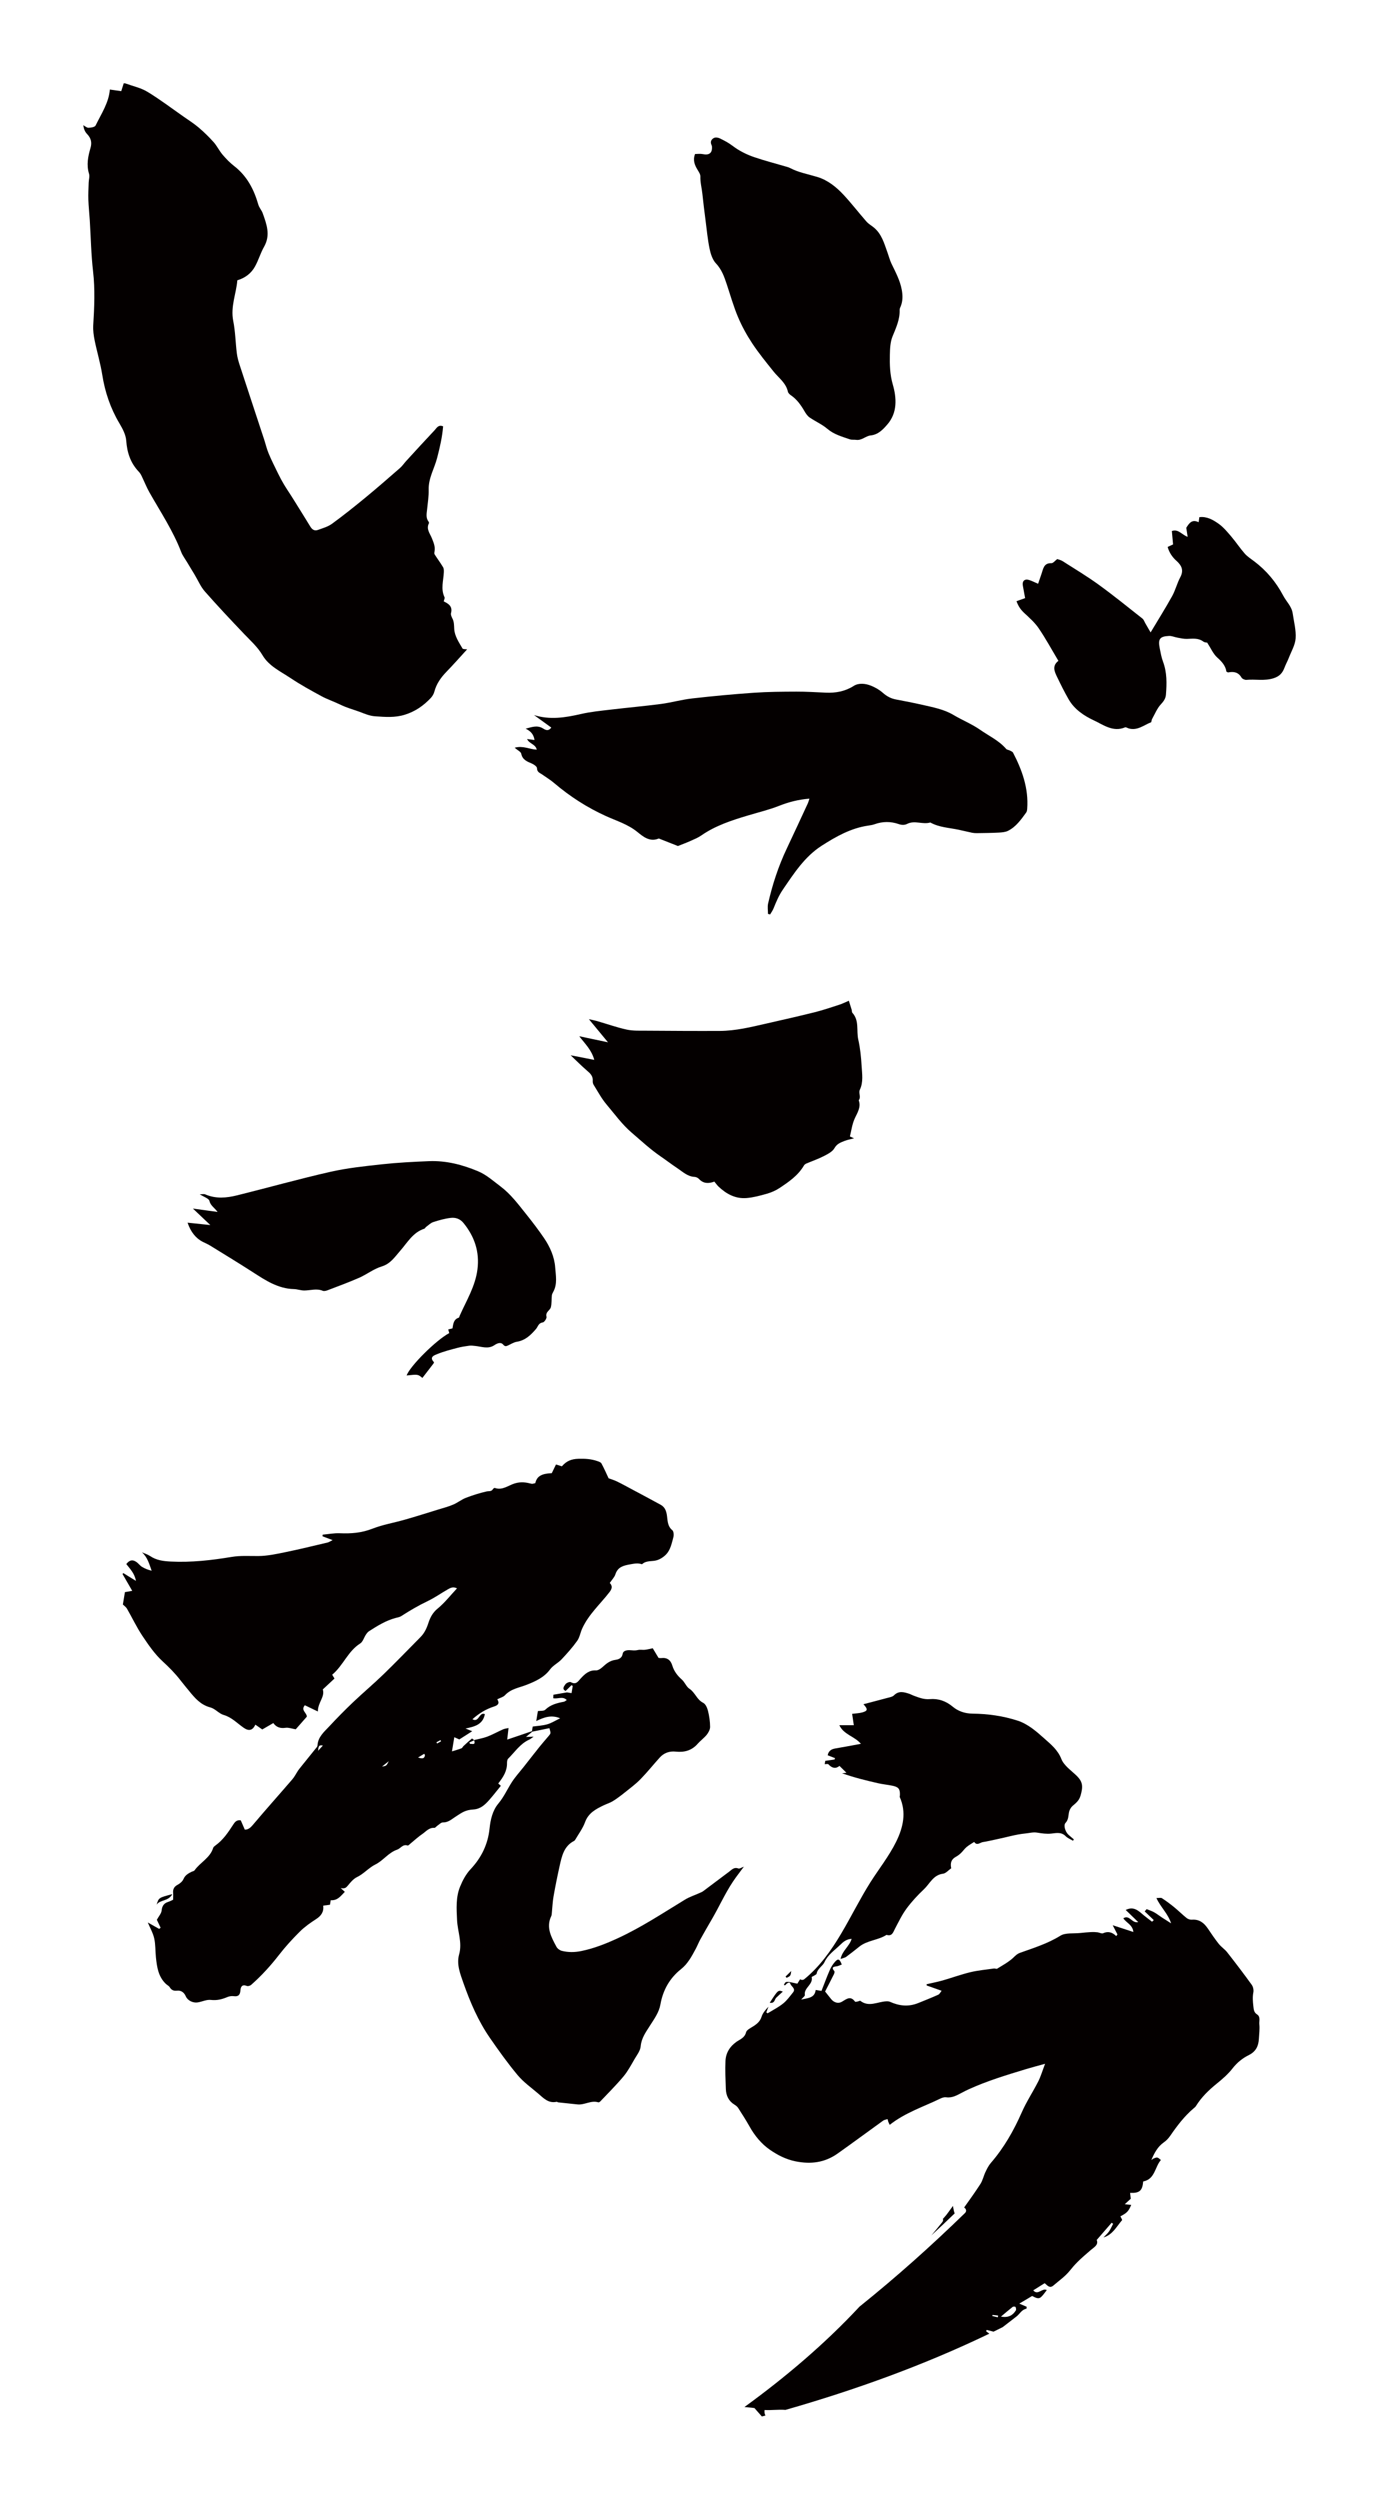
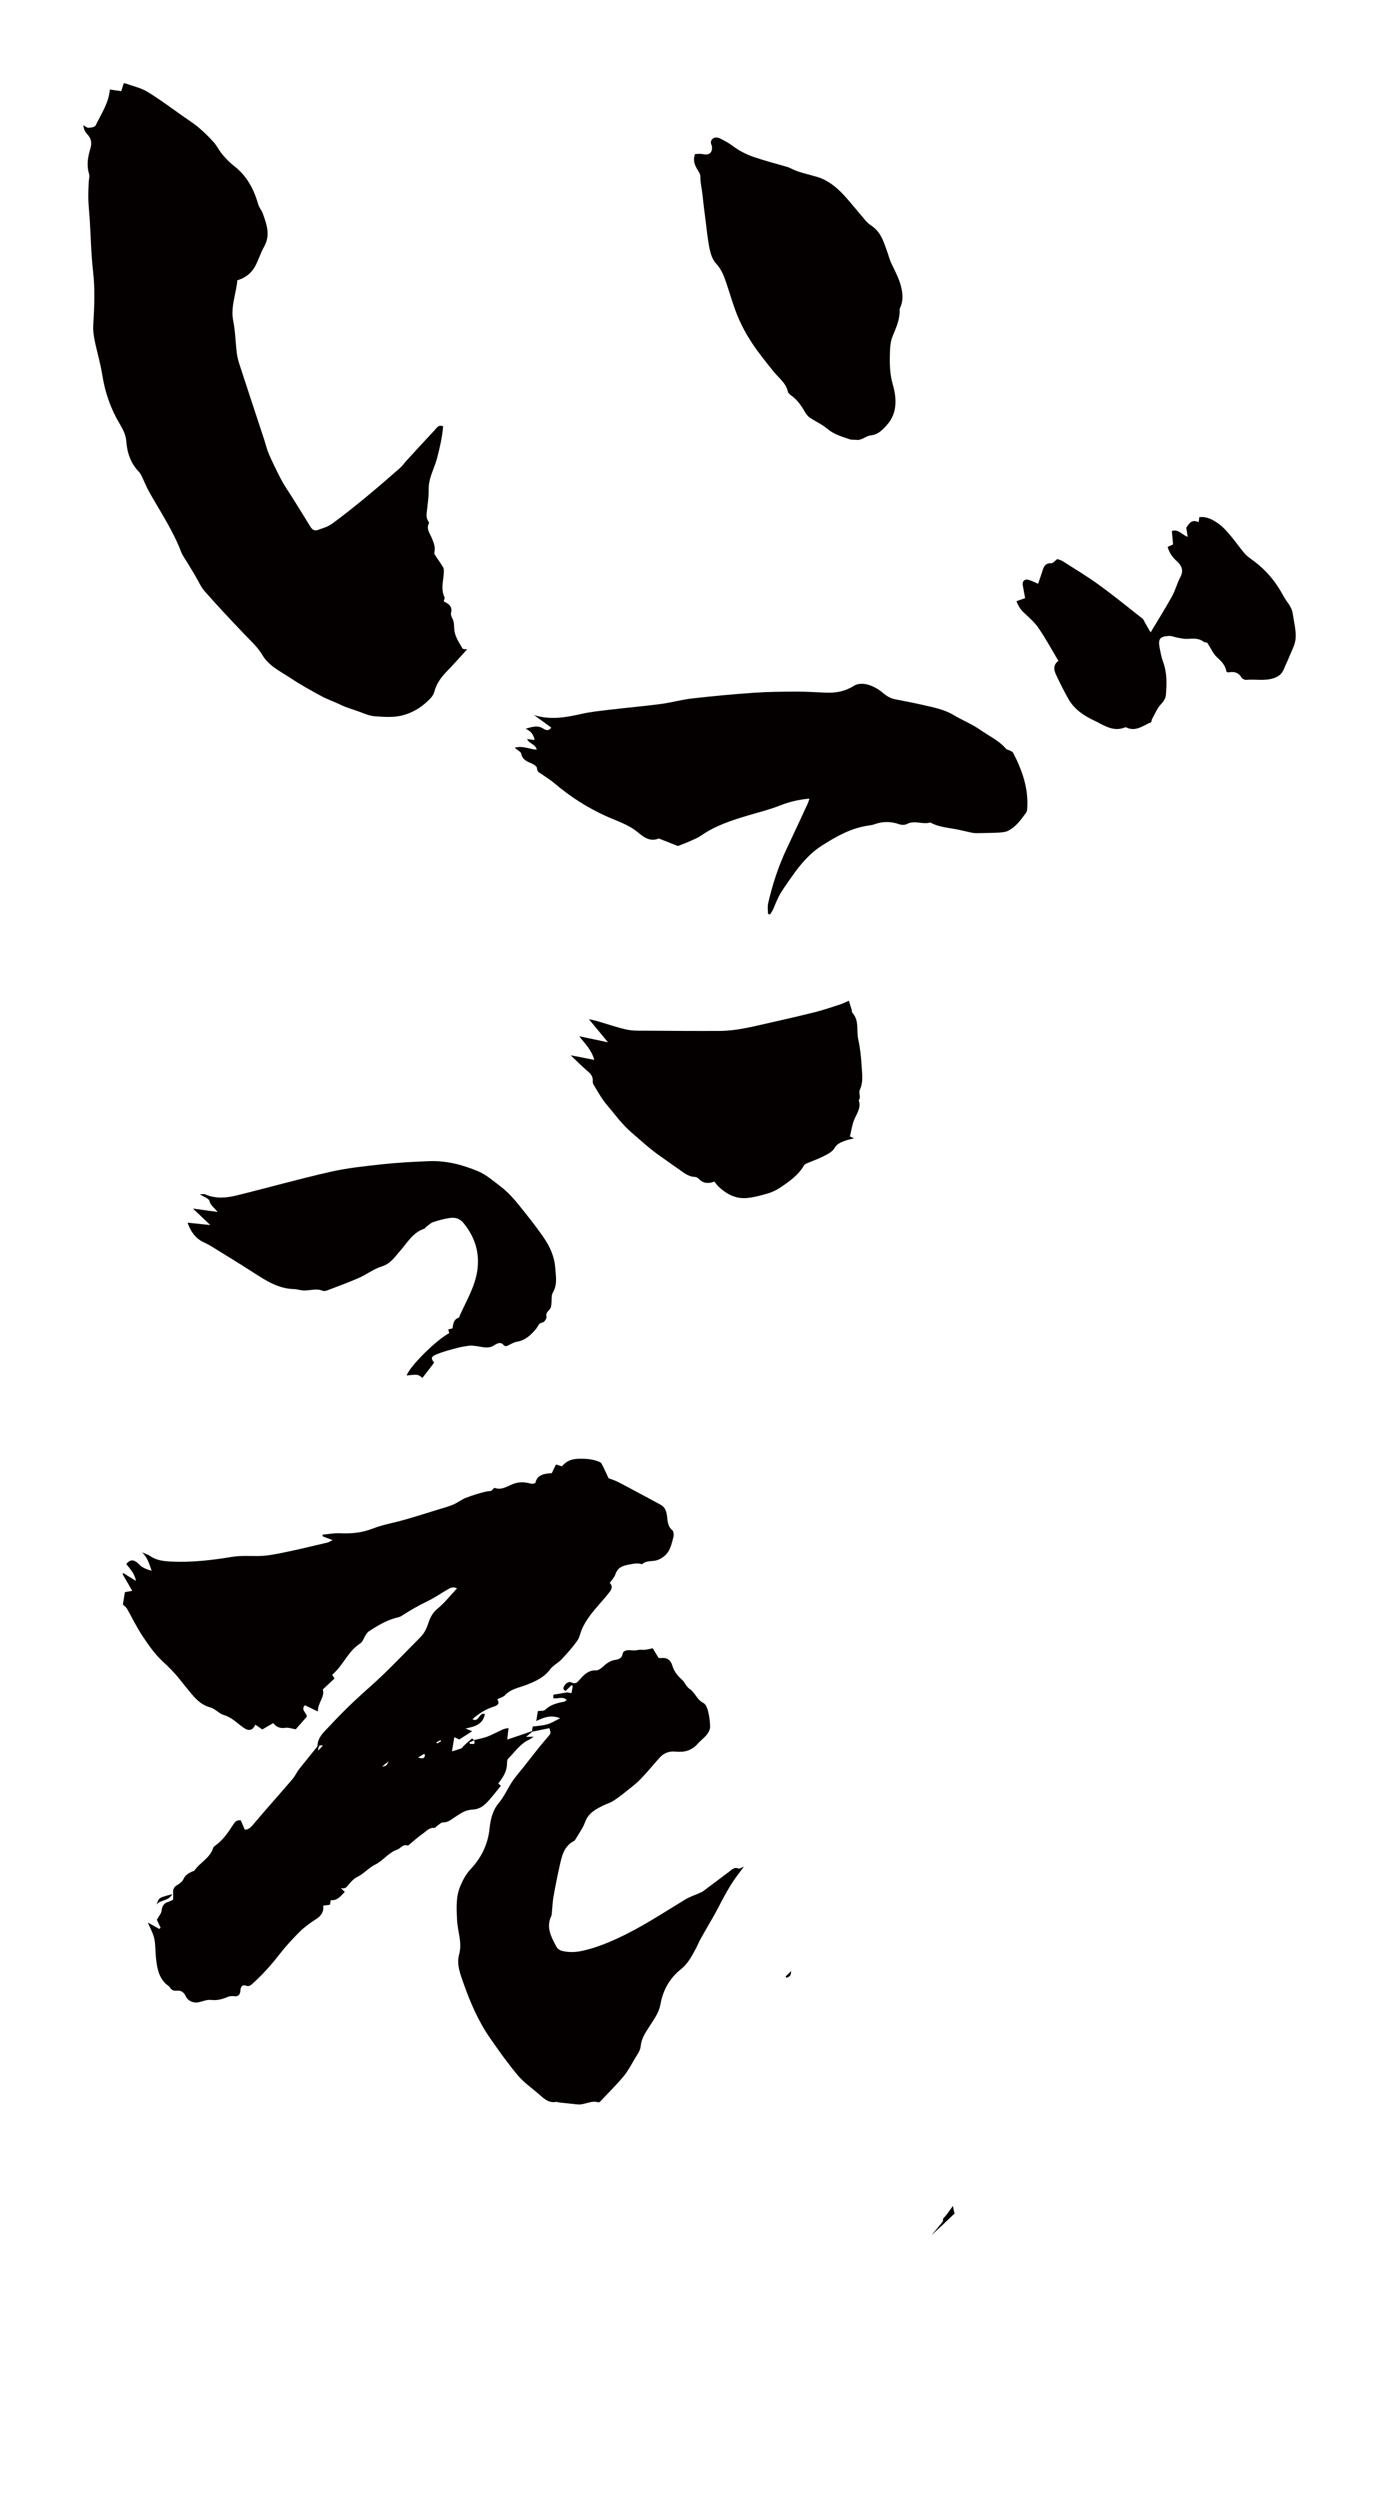
<svg xmlns="http://www.w3.org/2000/svg" version="1.1" id="_x30_" x="0px" y="0px" viewBox="0 0 331.151 600" style="enable-background:new 0 0 331.151 600;" xml:space="preserve">
  <style type="text/css">
	.st0{fill:#040000;}
</style>
  <g>
    <path class="st0" d="M223.635,536.555c1.892-1.742,3.764-3.511,5.62-5.3c-0.068-0.185-0.126-0.352-0.171-0.52   c-0.101-0.376-0.148-0.767-0.242-1.276c-0.798,1.059-1.395,2-2.137,2.81c-0.089,0.097-0.185,0.186-0.275,0.283   c0.074,0.251,0.057,0.533-0.144,0.786C225.423,534.428,224.535,535.496,223.635,536.555z" />
-     <path class="st0" d="M178.766,577.731c0.873,0.091,1.713,0.137,2.409,0.252c0.714,0.81,1.217,1.382,1.777,2.017   c0.289-0.078,0.578-0.159,0.867-0.238c-0.192-0.284-0.289-0.741-0.218-1.32c1.634,0.108,3.296-0.16,5.024-0.023   c16.825-4.817,33.257-10.739,48.944-18.293c-0.256-0.195-0.512-0.391-0.767-0.585c0.047-0.108,0.092-0.216,0.139-0.323   c0.527,0.135,1.07,0.274,1.644,0.422c0.731-0.356,1.462-0.716,2.19-1.08c1.103-0.847,2.219-1.703,3.336-2.573   c0.789-0.614,1.246-1.656,2.373-1.847c0.035-0.006,0.032-0.239,0.058-0.473c-0.531-0.227-1.089-0.466-1.769-0.757   c1.12-0.666,2.085-1.24,3.082-1.833c1.894,1.001,1.917,0.651,3.521-1.403c-1.053-0.655-2.15,1.389-3.255,0.049   c0.941-0.589,1.789-1.12,2.75-1.721c0.571,0.451,1.147,1.372,2.081,0.571c1.35-1.158,2.851-2.204,3.948-3.57   c0.59-0.735,1.172-1.404,1.839-2.076c1.006-1.011,2.087-1.904,3.15-2.838c0.753-0.661,1.987-1.251,1.471-2.455   c1.264-1.456,2.428-2.798,3.592-4.139c0.115,0.087,0.23,0.174,0.345,0.262c-0.326,0.621-0.594,1.281-0.993,1.851   c-0.367,0.524-0.875,0.95-1.321,1.42c2.23-0.653,3.13-2.614,4.461-4.135c0.096-0.109-0.257-0.611-0.4-0.927   c1.612-0.848,1.943-1.196,2.605-2.753c-0.498-0.049-0.991-0.098-1.553-0.154c0.587-0.538,1.059-0.97,1.441-1.321   c-0.062-0.56-0.108-0.973-0.156-1.408c2.276,0.095,2.957-0.53,3.143-2.738c2.849-0.539,2.766-3.442,4.25-5.151   c-0.326-0.239-0.558-0.518-0.839-0.582c-0.257-0.059-0.578,0.086-0.849,0.197c-0.221,0.091-0.409,0.263-0.612,0.399   c0.723-1.674,1.501-3.196,2.982-4.229c0.59-0.411,1.126-0.965,1.534-1.559c1.655-2.408,3.406-4.725,5.648-6.63   c0.192-0.163,0.412-0.318,0.54-0.526c1.321-2.137,3.081-3.843,5.027-5.414c1.36-1.098,2.713-2.277,3.779-3.646   c1.086-1.393,2.4-2.448,3.9-3.191c1.708-0.845,2.324-2.161,2.42-3.895c0.065-1.167,0.228-2.349,0.11-3.5   c-0.081-0.786,0.339-1.792-0.546-2.362c-0.781-0.504-0.805-1.232-0.896-2.024c-0.126-1.098-0.217-2.16,0.005-3.274   c0.114-0.57-0.058-1.356-0.4-1.829c-1.9-2.63-3.867-5.215-5.869-7.769c-0.589-0.752-1.443-1.296-2.039-2.043   c-0.93-1.168-1.765-2.414-2.603-3.653c-0.93-1.377-2.068-2.294-3.861-2.146c-0.408,0.034-0.924-0.141-1.248-0.399   c-1.015-0.81-1.936-1.738-2.941-2.56c-0.956-0.781-1.948-1.524-2.98-2.198c-0.272-0.177-0.751-0.037-1.337-0.045   c0.992,2.202,2.729,3.652,3.533,6.076c-0.991-0.629-1.603-1.006-2.202-1.4c-0.641-0.42-1.245-0.902-1.911-1.273   c-0.555-0.309-1.178-0.496-1.771-0.738c-0.154,0.181-0.309,0.363-0.463,0.544c0.729,0.697,1.458,1.395,2.186,2.092   c-0.141,0.128-0.282,0.256-0.423,0.383c-0.644-0.496-1.303-0.973-1.927-1.492c-1.258-1.048-2.431-2.326-4.395-1.325   c0.97,0.94,1.93,1.87,3.006,2.911c-1.514,0.377-2.086-1.864-3.585-0.913c0.714,1.086,2.257,1.568,2.416,3.286   c-1.726-0.565-3.298-1.079-4.962-1.623c0.436,0.844,0.787,1.526,1.14,2.208c-0.097,0.135-0.193,0.27-0.29,0.405   c-0.964-0.956-1.974-1.225-3.167-0.684c-0.336,0.152-0.873-0.18-1.324-0.232c-0.501-0.057-1.011-0.082-1.514-0.055   c-0.891,0.047-1.782,0.128-2.67,0.225c-1.606,0.175-3.513-0.115-4.754,0.658c-3.049,1.897-6.392,2.919-9.695,4.106   c-0.708,0.255-1.114,0.71-1.637,1.196c-1.119,1.04-2.52,1.782-3.832,2.603c-0.175,0.11-0.512-0.08-0.762-0.044   c-1.895,0.273-3.817,0.443-5.672,0.888c-2.25,0.54-4.435,1.347-6.665,1.982c-1.271,0.362-2.575,0.609-3.864,0.908   c0.014,0.101,0.029,0.202,0.043,0.302c1.137,0.401,2.274,0.803,3.578,1.263c-0.266,0.327-0.463,0.793-0.802,0.946   c-1.592,0.72-3.219,1.364-4.841,2.017c-2.288,0.922-4.525,0.697-6.734-0.304c-0.276-0.125-0.626-0.139-0.938-0.124   c-2.069,0.105-4.16,1.473-6.207-0.123c-0.091-0.07-0.36,0.109-0.552,0.143c-0.241,0.043-0.639,0.163-0.71,0.064   c-1.102-1.527-2.106-0.592-3.191,0.035c-0.865,0.5-1.882,0.181-2.564-0.662c-0.496-0.613-0.981-1.236-1.438-1.812   c0.734-1.429,1.444-2.788,2.124-4.161c0.106-0.215,0.197-0.602,0.087-0.732c-0.668-0.788-0.412-1.047,0.507-1.141   c0.438-0.044,0.856-0.289,1.284-0.442c-0.526-1.358-0.868-1.511-1.64-0.639c-0.51,0.576-0.938,1.265-1.245,1.972   c-0.717,1.654-1.339,3.35-1.989,4.999c-0.54-0.089-0.913-0.151-1.388-0.229c-0.249,1.919-1.745,1.923-3.487,2.317   c0.475-0.565,0.918-0.864,0.882-1.085c-0.29-1.771,2.058-2.523,1.64-4.324c-0.012-0.053,0.318-0.172,0.476-0.279   c0.256-0.175,0.683-0.335,0.72-0.555c0.212-1.236,1.426-1.757,1.896-2.779c0.819-1.783,2.442-2.828,3.771-4.131   c0.682-0.669,1.484-1.373,2.733-1.428c-0.551,1.833-2.223,2.778-2.661,4.821c0.624-0.224,1.049-0.28,1.352-0.502   c1.078-0.789,2.12-1.628,3.165-2.459c1.92-1.526,4.502-1.515,6.517-2.816c1.355,0.424,1.587-0.627,2.042-1.486   c0.868-1.637,1.671-3.338,2.765-4.818c1.236-1.672,2.671-3.224,4.187-4.651c1.419-1.337,2.218-3.428,4.576-3.724   c0.693-0.087,1.302-0.845,1.967-1.307c-0.28-1.384,0.082-2.203,1.186-2.791c0.424-0.226,0.817-0.539,1.166-0.873   c0.471-0.452,0.841-1.016,1.338-1.432c0.56-0.468,1.213-0.823,1.825-1.228c0.673,0.998,1.404,0.142,2.091,0.038   c1.083-0.164,2.15-0.433,3.226-0.65c2.338-0.473,4.613-1.189,7.021-1.418c0.925-0.088,1.806-0.366,2.787-0.2   c1.118,0.19,2.288,0.357,3.401,0.231c1.261-0.142,2.411-0.416,3.457,0.634c0.471,0.473,1.157,0.731,1.746,1.087   c0.07-0.109,0.141-0.218,0.211-0.327c-0.435-0.374-0.881-0.738-1.304-1.125c-0.73-0.669-1.26-2.232-0.705-2.823   c0.777-0.827,0.654-1.766,0.867-2.689c0.119-0.516,0.454-1.067,0.854-1.415c0.805-0.701,1.539-1.229,1.893-2.456   c0.622-2.153,0.575-3.305-0.972-4.799c-1.303-1.259-3.016-2.419-3.632-3.983c-0.864-2.193-2.473-3.48-4.054-4.889   c-1.948-1.737-3.953-3.511-6.468-4.326c-3.488-1.129-7.145-1.638-10.793-1.679c-1.922-0.022-3.494-0.596-4.831-1.709   c-1.624-1.352-3.462-1.942-5.426-1.776c-1.471,0.124-2.656-0.38-3.922-0.834c-0.368-0.132-0.709-0.342-1.08-0.462   c-1.258-0.407-2.477-0.763-3.625,0.389c-0.376,0.377-1.062,0.474-1.626,0.628c-1.878,0.512-3.764,0.992-5.708,1.501   c1.113,1.212,1.051,1.614-0.302,1.979c-0.731,0.198-1.511,0.213-2.413,0.329c0.134,0.902,0.254,1.707,0.407,2.735   c-1.247-0.002-2.347-0.003-3.482-0.005c1.09,2.305,3.629,2.633,5.184,4.468c-2.191,0.401-4.164,0.784-6.145,1.116   c-0.989,0.166-1.65,0.605-1.83,1.638c0.636,0.247,1.194,0.463,1.752,0.68c-0.034,0.111-0.067,0.221-0.1,0.332   c-0.758,0.11-1.515,0.22-2.241,0.325c-0.058,0.355-0.108,0.658-0.131,0.797c0.33,0.002,0.751-0.118,0.881,0.026   c0.87,0.956,1.796,1.129,2.663,0.386c0.651,0.642,1.196,1.179,1.68,1.655c-0.264,0.03-0.657,0.075-1.049,0.12   c2.868,1.016,5.759,1.73,8.664,2.39c1.149,0.261,2.334,0.363,3.488,0.61c1.386,0.297,1.764,0.755,1.735,2.155   c-0.004,0.169-0.028,0.339-0.06,0.508c3.337,7.386-3.26,14.518-7.051,20.531c-4.975,7.893-8.419,17.151-15.822,23.203   c-0.343,0.281-0.742,0.229-1.038,0.036c-0.227,0.353-0.454,0.706-0.666,1.066c-2.815-0.634-2.815-0.634-3.229,0.338   c0.119,0.007,0.305,0.066,0.345,0.014c0.344-0.45,1.021-0.907,1.202-0.337c0.217,0.68,1.387,1.163,0.65,2.078   c-0.748,0.928-1.462,1.931-2.378,2.666c-1.134,0.91-2.461,1.581-3.713,2.342c-0.037,0.023-0.169-0.11-0.328-0.219   c0.171-0.443,0.349-0.904,0.527-1.364c-0.713,0.74-1.377,1.516-1.662,2.412c-0.353,1.109-1.078,1.716-1.979,2.289   c-0.651,0.415-1.599,0.861-1.75,1.46c-0.334,1.327-1.406,1.648-2.288,2.262c-1.604,1.116-2.56,2.669-2.649,4.578   c-0.105,2.25,0.014,4.513,0.087,6.769c0.052,1.592,0.684,2.896,2.094,3.763c0.324,0.199,0.659,0.457,0.86,0.77   c0.947,1.479,1.9,2.96,2.758,4.492c1.229,2.196,2.845,4.145,4.847,5.534c1.818,1.261,3.824,2.313,6.162,2.788   c3.716,0.756,7.052,0.304,10.117-1.864c3.675-2.598,7.29-5.282,10.946-7.909c0.278-0.199,0.67-0.238,1.055-0.367   c0.08,0.312,0.112,0.501,0.178,0.677c0.073,0.195,0.177,0.379,0.334,0.706c3.769-2.96,8.152-4.354,12.236-6.337   c0.396-0.192,0.897-0.336,1.317-0.277c1.47,0.209,2.631-0.502,3.834-1.129c0.519-0.27,1.039-0.54,1.572-0.783   c4.412-2.01,9.04-3.41,13.666-4.816c1.392-0.423,2.801-0.787,4.683-1.313c-0.652,1.713-1.029,3.03-1.636,4.228   c-1.271,2.506-2.84,4.872-3.967,7.436c-1.934,4.399-4.275,8.504-7.428,12.144c-0.548,0.632-0.932,1.426-1.297,2.191   c-0.441,0.926-0.643,1.989-1.191,2.836c-1.248,1.928-2.583,3.8-3.923,5.668c0.44,0.241,0.695,0.847,0.229,1.3   c-8.096,7.884-16.529,15.41-25.339,22.48C198.065,562.589,188.606,570.587,178.766,577.731z M243.185,553.696   c0.147-0.115,0.621-0.089,0.674,0.012c0.122,0.237,0.207,0.638,0.085,0.833c-0.731,1.164-1.751,1.812-3.576,1.487   C241.451,555.121,242.298,554.383,243.185,553.696z M238.344,555.625c0.448,0.048,0.896,0.097,1.345,0.145   c-0.024,0.142-0.048,0.284-0.072,0.426c-0.439-0.103-0.879-0.206-1.319-0.309C238.313,555.8,238.329,555.712,238.344,555.625z" />
    <path class="st0" d="M35.492,461.43c0.562,1.35,1.261,2.547,1.546,3.836c0.325,1.472,0.246,3.029,0.405,4.542   c0.245,2.332,0.57,4.65,2.41,6.382c0.283,0.267,0.691,0.441,0.884,0.755c0.426,0.693,0.905,0.944,1.769,0.85   c0.967-0.105,1.7,0.4,2.128,1.391c0.426,0.984,1.721,1.603,2.823,1.432c1.067-0.165,2.15-0.721,3.167-0.601   c1.452,0.171,2.688-0.139,3.967-0.685c0.462-0.197,1.038-0.284,1.533-0.216c1.133,0.156,1.536-0.319,1.613-1.391   c0.064-0.887,0.418-1.516,1.541-1.062c0.271,0.11,0.786-0.044,1.031-0.258c2.495-2.187,4.706-4.63,6.744-7.258   c1.516-1.954,3.201-3.794,4.959-5.536c1.149-1.139,2.506-2.099,3.875-2.976c1.203-0.771,1.905-1.706,1.737-3.253   c0.61-0.077,1.098-0.14,1.615-0.206c0.066-0.402,0.127-0.77,0.179-1.088c1.689,0.114,2.436-1.069,3.387-2.014   c-0.279-0.253-0.439-0.398-0.986-0.895c1.029,0.197,1.313-0.127,1.713-0.608c0.602-0.723,1.331-1.616,2.118-1.989   c1.695-0.803,2.861-2.266,4.535-3.099c1.857-0.923,3.104-2.827,5.191-3.533c0.834-0.282,1.336-1.389,2.501-0.99   c0.176,0.06,0.519-0.333,0.77-0.535c0.918-0.743,1.782-1.564,2.757-2.223c0.889-0.603,1.609-1.574,2.894-1.481   c0.237,0.017,0.492-0.369,0.756-0.543c0.421-0.278,0.863-0.769,1.285-0.758c1.265,0.033,2.136-0.778,3.031-1.363   c1.626-1.064,2.405-1.633,4.299-1.749c1.673-0.102,2.736-1.079,3.735-2.194c0.966-1.079,1.846-2.235,2.87-3.487   c-0.074-0.065-0.359-0.318-0.63-0.558c1.205-1.526,2.134-2.99,2.109-4.868c-0.005-0.371,0.047-0.869,0.28-1.097   c1.619-1.587,2.872-3.587,5.051-4.557c0.293-0.13,0.54-0.364,1.062-0.725c-0.788,0.03-1.198,0.047-1.839,0.071   c0.644-0.535,1.084-0.9,1.523-1.265c1.371-0.28,2.743-0.561,4.106-0.84c0.351,1.216,0.362,1.225-0.117,1.801   c-0.706,0.849-1.45,1.667-2.141,2.528c-1.344,1.676-2.661,3.374-3.99,5.061c-0.925,1.174-1.946,2.287-2.755,3.536   c-1.101,1.702-1.911,3.565-3.243,5.154c-1.419,1.692-1.9,3.854-2.128,6.017c-0.399,3.801-1.953,6.986-4.576,9.778   c-1.085,1.155-1.894,2.669-2.498,4.154c-1.047,2.572-0.863,5.313-0.729,8.048c0.135,2.741,1.286,5.386,0.494,8.232   c-0.658,2.364,0.265,4.677,1.038,6.875c1.628,4.63,3.571,9.143,6.38,13.199c2.11,3.047,4.273,6.075,6.649,8.914   c1.397,1.669,3.239,2.971,4.913,4.401c1.276,1.09,2.468,2.42,4.443,1.978c0.103-0.023,0.232,0.122,0.355,0.136   c1.548,0.17,3.097,0.324,4.644,0.495c1.704,0.188,3.265-1.06,5.015-0.496c0.129,0.041,0.376-0.129,0.503-0.263   c1.861-1.97,3.794-3.88,5.531-5.955c1.054-1.259,1.835-2.757,2.671-4.186c0.571-0.976,1.371-1.991,1.46-3.041   c0.17-2.005,1.262-3.433,2.253-5.006c1.002-1.589,2.141-3.103,2.49-5.065c0.607-3.411,2.193-6.276,4.976-8.483   c1.592-1.262,2.558-3.084,3.509-4.862c0.398-0.744,0.702-1.54,1.111-2.277c0.916-1.652,1.863-3.286,2.813-4.919   c1.716-2.949,3.109-6.079,5.006-8.923c0.782-1.173,1.663-2.28,2.624-3.588c-0.559,0.199-1.028,0.548-1.317,0.436   c-1.012-0.395-1.554,0.261-2.21,0.758c-2.078,1.575-4.163,3.14-6.256,4.694c-0.257,0.191-0.572,0.306-0.868,0.439   c-1.171,0.528-2.417,0.932-3.506,1.594c-5.275,3.207-10.425,6.627-16.051,9.224c-2.85,1.315-5.747,2.476-8.846,3.11   c-1.582,0.323-3.13,0.335-4.663-0.046c-0.492-0.122-1.061-0.543-1.297-0.986c-1.226-2.305-2.553-4.626-1.238-7.375   c0.109-0.227,0.108-0.512,0.135-0.773c0.133-1.3,0.177-2.615,0.402-3.898c0.429-2.445,0.918-4.882,1.46-7.305   c0.527-2.358,1.011-4.775,3.465-6.047c0.109-0.057,0.214-0.158,0.275-0.264c0.812-1.403,1.824-2.734,2.371-4.235   c0.808-2.216,2.585-3.143,4.468-4.049c0.741-0.356,1.551-0.592,2.242-1.023c0.987-0.615,1.919-1.327,2.829-2.054   c1.283-1.026,2.618-2.012,3.762-3.18c1.622-1.657,3.074-3.48,4.631-5.203c1.02-1.128,2.343-1.589,3.841-1.431   c2.067,0.218,3.845-0.248,5.265-1.87c0.676-0.772,1.546-1.38,2.184-2.177c0.42-0.524,0.816-1.256,0.812-1.892   c-0.007-1.279-0.196-2.582-0.505-3.826c-0.178-0.718-0.579-1.662-1.155-1.944c-1.533-0.752-1.934-2.48-3.299-3.371   c-0.763-0.498-1.118-1.582-1.828-2.21c-1.06-0.938-1.874-1.997-2.279-3.339c-0.414-1.374-1.27-2-2.706-1.817   c-0.179,0.023-0.366-0.021-0.606-0.038c-0.469-0.781-0.935-1.559-1.397-2.327c-0.635,0.131-1.244,0.299-1.864,0.37   c-0.55,0.063-1.135-0.078-1.663,0.046c-0.499,0.117-0.91,0.135-1.435,0.082c-0.793-0.08-2.099-0.152-2.275,0.886   c-0.201,1.186-1.296,1.342-1.76,1.408c-1.364,0.194-2.212,0.961-3.137,1.791c-0.41,0.368-1.023,0.764-1.521,0.735   c-1.646-0.094-2.691,0.898-3.635,1.926c-0.701,0.764-1.129,1.591-2.377,0.895c-0.274-0.153-1.076,0.172-1.291,0.501   c-0.278,0.426-0.966,1.114,0.033,1.616c0.474-0.465,0.949-0.93,1.423-1.395c0.096,0.065,0.191,0.131,0.286,0.196   c-0.084,0.511-0.169,1.022-0.283,1.717c-0.382-0.063-0.739-0.122-1.096-0.181c-1.086,0.188-2.173,0.377-3.259,0.565   c-0.012,0.285-0.024,0.57-0.035,0.841c1.145,0.221,2.269-0.554,3.241,0.434c-0.255,0.156-0.456,0.364-0.688,0.407   c-1.641,0.309-3.21,0.697-4.489,1.929c-0.344,0.332-1.12,0.216-1.756,0.314c-0.114,0.692-0.231,1.4-0.396,2.396   c1.952-0.971,3.689-1.522,5.743-0.67c-1.12,0.539-2.059,1.148-3.089,1.444c-1.155,0.332-2.391,0.382-3.498,0.542   c-0.079,0.478-0.131,0.795-0.184,1.113c-1.91,0.649-3.821,1.298-5.941,2.019c0.112-0.991,0.205-1.812,0.315-2.779   c-0.563,0.129-0.957,0.157-1.295,0.309c-1.281,0.574-2.515,1.263-3.823,1.764c-1.006,0.385-2.096,0.552-3.148,0.816   c0.002,0.006,0.002,0.009,0.004,0.015c-0.195-0.15-0.485-0.414-0.528-0.379c-0.698,0.574-1.364,1.188-2.026,1.805   c-0.178,0.166-0.282,0.464-0.483,0.542c-0.67,0.261-1.369,0.451-2.285,0.74c0.192-1.161,0.37-2.248,0.562-3.406   c0.465,0.208,0.926,0.414,1.201,0.537c1.096-0.699,2.034-1.296,3.102-1.976c-0.65-0.259-1.135-0.453-1.62-0.647   c2.179-0.449,4.174-0.927,4.658-3.451c-1.36-0.637-1.391,2.122-2.984,1.222c1.566-1.414,3.274-2.45,5.229-3.065   c0.88-0.277,1.366-0.746,0.73-1.725c0.715-0.36,1.436-0.521,1.848-0.967c1.45-1.566,3.459-1.809,5.288-2.537   c2.07-0.823,4.13-1.739,5.56-3.68c0.701-0.952,1.91-1.512,2.738-2.391c1.33-1.41,2.632-2.868,3.755-4.442   c0.607-0.851,0.77-2.007,1.218-2.987c1.534-3.363,4.301-5.819,6.517-8.678c0.692-0.893,0.765-1.521,0.092-2.241   c0.513-0.761,1.121-1.353,1.35-2.066c0.574-1.787,1.967-2.112,3.534-2.394c0.974-0.175,1.901-0.363,2.859-0.021   c1.032-0.982,2.417-0.607,3.585-0.97c1.001-0.311,2.061-1.071,2.642-1.936c0.701-1.043,0.998-2.387,1.317-3.64   c0.129-0.507,0.059-1.367-0.272-1.635c-1.26-1.023-1.094-2.526-1.328-3.802c-0.203-1.105-0.602-1.825-1.508-2.32   c-2.213-1.21-4.44-2.395-6.664-3.583c-1.262-0.674-2.516-1.367-3.801-1.993c-0.68-0.332-1.419-0.542-1.993-0.755   c-0.587-1.243-1.102-2.432-1.719-3.566c-0.153-0.28-0.617-0.434-0.969-0.557c-1.47-0.513-2.916-0.612-4.528-0.564   c-1.805,0.053-2.937,0.582-4.007,1.815c-0.426-0.135-0.889-0.281-1.411-0.445c-0.38,0.781-0.711,1.464-1.014,2.089   c-2.493,0.093-3.576,0.754-3.962,2.395c-0.291,0.05-0.635,0.213-0.918,0.14c-1.328-0.337-2.487-0.522-3.985-0.086   c-1.525,0.443-2.999,1.762-4.817,1.092c-0.105-0.039-0.369,0.155-0.458,0.302c-0.377,0.629-0.979,0.416-1.529,0.544   c-1.679,0.392-3.341,0.907-4.95,1.529c-1.07,0.414-1.999,1.183-3.059,1.629c-1.197,0.504-2.466,0.838-3.711,1.221   c-2.609,0.805-5.214,1.628-7.839,2.379c-2.629,0.753-5.365,1.21-7.897,2.199c-2.56,0.999-5.099,1.188-7.769,1.072   c-1.369-0.06-2.753,0.218-4.131,0.343c-0.01,0.131-0.019,0.261-0.028,0.392c0.74,0.279,1.481,0.558,2.425,0.914   c-0.525,0.258-0.842,0.491-1.195,0.574c-3.363,0.792-6.72,1.619-10.103,2.312c-2.161,0.443-4.363,0.922-6.55,0.937   c-2.136,0.015-4.251-0.142-6.389,0.211c-4.832,0.798-9.681,1.358-14.607,1.113c-1.807-0.09-3.479-0.297-5.007-1.338   c-0.573-0.391-1.277-0.59-1.921-0.876c1.351,1.234,1.747,2.835,2.317,4.419c-0.856-0.209-1.63-0.51-2.326-0.937   c-0.492-0.302-0.843-0.828-1.323-1.157c-0.948-0.649-1.645-0.501-2.439,0.488c0.863,1.145,1.988,2.187,2.31,4.043   c-1.166-0.722-2.095-1.299-3.025-1.875c-0.065,0.074-0.129,0.148-0.194,0.222c0.76,1.316,1.52,2.632,2.334,4.042   c-0.77,0.134-1.263,0.22-1.757,0.307c-0.171,1.035-0.329,1.996-0.491,2.973c0.349,0.342,0.755,0.601,0.968,0.971   c1.258,2.186,2.339,4.487,3.736,6.578c1.444,2.161,2.961,4.367,4.858,6.105c1.549,1.42,2.987,2.873,4.26,4.524   c0.674,0.874,1.387,1.717,2.083,2.573c1.396,1.718,2.787,3.353,5.125,3.958c1.133,0.293,2.031,1.471,3.164,1.797   c1.95,0.561,3.249,1.99,4.803,3.071c1.231,0.857,2.155,0.69,2.822-0.741c0.535,0.374,1.066,0.743,1.656,1.156   c0.867-0.503,1.726-1.002,2.652-1.539c0.769,1.069,1.732,1.312,2.95,1.139c0.713-0.101,1.484,0.205,2.431,0.361   c0.802-0.911,1.733-1.968,2.664-3.026c0.019-0.947-1.522-1.548-0.469-2.747c0.909,0.436,1.845,0.886,3.123,1.499   c-0.012-2.173,1.751-3.523,1.185-5.297c1.051-0.979,1.959-1.825,2.811-2.619c-0.278-0.45-0.409-0.663-0.561-0.909   c2.64-2.191,3.769-5.638,6.736-7.507c0.639-0.402,0.891-1.403,1.356-2.105c0.207-0.311,0.453-0.637,0.76-0.835   c2.021-1.304,4.067-2.566,6.428-3.191c0.443-0.117,0.93-0.189,1.302-0.429c2.059-1.333,4.167-2.559,6.388-3.622   c1.671-0.8,3.199-1.895,4.817-2.812c0.594-0.337,1.242-0.711,2.192-0.232c-1.6,1.706-2.971,3.483-4.664,4.863   c-1.21,0.987-1.811,2.205-2.233,3.517c-0.413,1.283-0.96,2.402-1.899,3.348c-2.947,2.968-5.845,5.986-8.849,8.895   c-2.388,2.313-4.941,4.454-7.351,6.745c-1.944,1.848-3.825,3.765-5.653,5.728c-1.239,1.331-2.739,2.547-2.855,4.597   c-0.007,0.126-0.048,0.274-0.125,0.37c-1.332,1.663-2.674,3.318-4.011,4.977c-0.186,0.231-0.371,0.463-0.535,0.71   c-0.462,0.698-0.837,1.469-1.379,2.097c-3.148,3.656-6.369,7.25-9.477,10.94c-0.601,0.714-1.15,1.146-1.928,1.127   c-0.351-0.806-0.674-1.549-0.972-2.234c-0.99-0.165-1.425,0.426-1.818,1.035c-1.207,1.87-2.444,3.709-4.297,5.028   c-0.198,0.141-0.437,0.327-0.501,0.539c-0.74,2.428-3.128,3.487-4.48,5.404c-0.129,0.183-0.458,0.224-0.691,0.337   c-0.827,0.4-1.569,0.823-1.979,1.773c-0.237,0.549-0.823,1.048-1.374,1.338c-0.89,0.468-1.195,1.104-1.1,2.053   c0.049,0.495-0.002,1-0.007,1.553c-0.393,0.177-0.729,0.372-1.092,0.482c-1.053,0.32-1.55,0.938-1.663,2.102   c-0.07,0.721-0.692,1.387-1.148,2.228c0.226,0.475,0.565,1.188,0.904,1.9c-0.114,0.097-0.228,0.193-0.342,0.29   C37.323,462.466,36.419,461.954,35.492,461.43z M113.867,417.7c0.417,1.287-0.501,0.775-0.964,0.875   c-0.068-0.114-0.135-0.229-0.202-0.343C113.09,418.054,113.478,417.877,113.867,417.7z M105.767,417.655   c0.052,0.095,0.105,0.19,0.157,0.285c-0.321,0.178-0.642,0.357-0.962,0.536c-0.053-0.097-0.106-0.195-0.159-0.293   C105.124,418.008,105.446,417.831,105.767,417.655z M101.871,420.94c0.089,0.181,0.186,0.285,0.172,0.368   c-0.151,0.879-0.672,0.835-1.651,0.528C101.058,421.434,101.455,421.193,101.871,420.94z M93.365,422.718   c-0.586,1.142-0.586,1.142-1.626,1.289C92.215,423.629,92.661,423.275,93.365,422.718z M77.538,418.955   c-0.37,0.411-0.637,0.706-1.147,1.271C76.489,419.279,76.491,418.737,77.538,418.955z" />
    <path class="st0" d="M56.21,39.839c-1.024-0.79-1.941-1.749-2.781-2.737c-0.786-0.925-1.316-2.071-2.121-2.975   c-1.113-1.249-2.323-2.427-3.597-3.512c-1.126-0.958-2.39-1.757-3.606-2.607c-2.884-2.014-5.695-4.15-8.696-5.971   c-1.579-0.958-3.495-1.36-5.263-2.001c-0.156-0.057-0.343-0.029-0.438-0.035c-0.195,0.623-0.366,1.167-0.59,1.882   c-0.95-0.136-1.827-0.262-2.742-0.394c-0.24,3.173-2.057,5.825-3.422,8.64c-0.185,0.381-1.115,0.528-1.705,0.541   c-0.412,0.009-0.832-0.398-1.249-0.619c0.106,0.842,0.386,1.568,0.885,2.084c0.967,1,1.242,2.035,0.845,3.39   c-0.589,2.014-1.01,4.05-0.349,6.178c0.2,0.641-0.063,1.42-0.085,2.137c-0.042,1.372-0.121,2.746-0.076,4.117   c0.054,1.631,0.238,3.257,0.339,4.887c0.255,4.103,0.319,8.227,0.791,12.304c0.501,4.321,0.303,8.599,0.041,12.904   c-0.074,1.217,0.1,2.478,0.344,3.681c0.555,2.735,1.376,5.422,1.81,8.172c0.66,4.185,1.972,8.079,4.143,11.724   c0.756,1.27,1.526,2.73,1.628,4.151c0.207,2.864,1.021,5.339,3,7.425c0.262,0.276,0.484,0.612,0.651,0.955   c0.654,1.341,1.195,2.744,1.929,4.039c2.663,4.698,5.673,9.207,7.618,14.293c0.32,0.838,0.895,1.581,1.361,2.362   c0.627,1.049,1.267,2.09,1.896,3.138c0.799,1.332,1.415,2.824,2.424,3.971c3.063,3.48,6.246,6.856,9.445,10.214   c1.553,1.63,3.228,3.105,4.405,5.097c1.54,2.606,4.317,3.868,6.723,5.474c2.379,1.588,4.898,2.977,7.417,4.34   c1.481,0.801,3.105,1.334,4.621,2.077c1.465,0.717,3.027,1.127,4.528,1.681c1.272,0.469,2.418,0.996,3.827,1.086   c2.382,0.153,4.649,0.362,7.064-0.391c2.551-0.795,4.501-2.188,6.247-4.037c0.386-0.409,0.696-0.97,0.841-1.514   c0.502-1.884,1.568-3.377,2.904-4.755c1.705-1.757,3.325-3.598,4.962-5.383c-0.381-0.062-0.99,0.006-1.116-0.209   c-0.858-1.468-1.882-2.978-1.981-4.65c-0.054-0.905-0.013-1.728-0.441-2.554c-0.201-0.388-0.436-0.906-0.334-1.277   c0.425-1.561-0.53-2.247-1.746-2.813c0.081-0.399,0.294-0.783,0.184-1.014c-0.937-1.97-0.255-3.961-0.164-5.945   c0.019-0.416,0.024-0.911-0.176-1.245c-0.634-1.063-1.385-2.055-2.045-3.103c-0.116-0.184-0.043-0.514-0.001-0.766   c0.186-1.102-0.239-2.048-0.626-3.045c-0.447-1.15-1.451-2.23-0.732-3.635c0.046-0.091,0-0.281-0.071-0.372   c-0.721-0.936-0.465-1.972-0.359-3.009c0.16-1.559,0.412-3.127,0.371-4.685c-0.073-2.771,1.386-5.1,2.042-7.654   c0.644-2.511,1.231-4.995,1.428-7.549c-1.158-0.478-1.552,0.415-2.04,0.93c-2.292,2.424-4.536,4.891-6.791,7.35   c-0.527,0.575-0.97,1.242-1.553,1.75c-2.748,2.396-5.497,4.792-8.312,7.108c-2.617,2.153-5.27,4.272-8.009,6.266   c-0.972,0.708-2.229,1.046-3.385,1.472c-0.794,0.293-1.367-0.104-1.794-0.804c-1.178-1.932-2.38-3.848-3.574-5.77   c-0.31-0.5-0.62-1.001-0.937-1.497c-0.625-0.98-1.281-1.942-1.875-2.94c-0.499-0.839-0.955-1.706-1.385-2.584   c-0.771-1.575-1.561-3.143-2.239-4.758c-0.454-1.081-0.715-2.243-1.083-3.362c-1.957-5.951-3.929-11.896-5.871-17.851   c-0.302-0.926-0.573-1.881-0.691-2.843c-0.319-2.584-0.353-5.217-0.86-7.76c-0.685-3.439,0.716-6.527,0.981-9.754   c1.969-0.598,3.351-1.716,4.233-3.294c0.851-1.522,1.331-3.253,2.194-4.767c1.593-2.799,0.609-5.414-0.336-8.05   c-0.257-0.717-0.842-1.326-1.049-2.05C60.985,45.452,59.306,42.228,56.21,39.839z" />
    <path class="st0" d="M132.867,406.773c0.01-0.002,0.02-0.003,0.029-0.005c0.001-0.013,0.001-0.026,0.002-0.038L132.867,406.773z" />
    <path class="st0" d="M210.041,197.825c1.922-0.685,3.871-0.686,5.758-0.034c0.766,0.265,1.446,0.262,2.057-0.046   c1.822-0.919,3.729,0.228,5.546-0.333c2.124,1.181,4.528,1.261,6.83,1.747c1.07,0.225,2.131,0.495,3.202,0.716   c0.377,0.078,0.773,0.105,1.159,0.099c1.754-0.029,3.509-0.041,5.259-0.136c0.758-0.041,1.586-0.107,2.242-0.438   c1.907-0.964,3.109-2.696,4.332-4.372c0.177-0.242,0.222-0.612,0.245-0.928c0.353-4.851-1.202-9.228-3.392-13.436   c-0.128-0.245-0.5-0.381-0.779-0.527c-0.285-0.148-0.694-0.16-0.879-0.377c-1.714-2.013-4.117-3.102-6.217-4.572   c-2-1.4-4.327-2.324-6.437-3.581c-2.355-1.402-4.989-1.852-7.58-2.455c-2.086-0.485-4.196-0.859-6.297-1.278   c-1.175-0.234-2.156-0.759-3.074-1.572c-0.817-0.723-1.82-1.308-2.837-1.713c-1.357-0.542-2.952-0.723-4.175,0.051   c-2.105,1.333-4.319,1.716-6.713,1.612c-2.351-0.101-4.703-0.257-7.054-0.247c-3.402,0.014-6.81,0.034-10.201,0.27   c-4.949,0.344-9.893,0.807-14.821,1.366c-2.519,0.286-4.988,0.995-7.504,1.327c-4.014,0.53-8.051,0.877-12.073,1.357   c-2.393,0.286-4.81,0.519-7.153,1.057c-3.736,0.857-7.426,1.462-11.243,0.249c1.376,0.996,2.752,1.991,4.145,2.999   c-0.785,1.056-1.525,0.48-2.051,0.175c-1.418-0.824-2.709-0.241-4.101,0.089c1.13,0.566,1.923,1.299,2.122,2.727   c-0.655-0.089-1.173-0.159-1.778-0.242c0.509,1.178,2.025,1.197,2.313,2.558c-1.738-0.079-3.303-1.033-5.304-0.466   c0.704,0.612,1.484,0.957,1.585,1.442c0.307,1.475,1.396,1.86,2.54,2.353c0.503,0.217,1.239,0.727,1.241,1.109   c0.008,0.964,0.694,1.132,1.243,1.518c0.959,0.675,1.974,1.286,2.863,2.043c3.8,3.234,7.922,5.886,12.498,7.959   c2.513,1.138,5.21,1.943,7.472,3.77c1.333,1.076,2.972,2.516,5.123,1.607c0.092-0.039,0.247,0.059,0.367,0.107   c1.427,0.561,2.854,1.124,4.281,1.687c0.977-0.393,2.012-0.776,3.018-1.224c0.886-0.395,1.804-0.768,2.593-1.316   c3.414-2.367,7.287-3.624,11.204-4.796c2.497-0.747,5.048-1.358,7.465-2.309c2.328-0.916,4.67-1.524,7.297-1.732   c-0.167,0.491-0.257,0.86-0.414,1.198c-1.674,3.612-3.343,7.227-5.046,10.826c-1.995,4.218-3.437,8.623-4.466,13.163   c-0.179,0.789-0.025,1.653-0.025,2.483c0.17,0.042,0.339,0.084,0.509,0.126c0.28-0.484,0.624-0.942,0.829-1.456   c0.625-1.566,1.266-3.095,2.237-4.513c2.68-3.915,5.234-7.914,9.355-10.549c3.46-2.212,7.005-4.21,11.159-4.81   C209.028,198.087,209.553,197.999,210.041,197.825z" />
    <path class="st0" d="M168.736,36.986c-0.596-0.124-1.24-0.02-1.829-0.02c-0.578,1.532-0.073,2.685,0.623,3.827   c0.295,0.484,0.676,1.05,0.658,1.566c-0.049,1.424,0.334,2.778,0.479,4.167c0.216,2.077,0.477,4.149,0.744,6.22   c0.299,2.323,0.514,4.664,0.985,6.953c0.256,1.242,0.7,2.642,1.533,3.525c1.376,1.459,1.98,3.173,2.576,4.963   c0.883,2.652,1.639,5.358,2.725,7.926c0.933,2.207,2.111,4.344,3.436,6.343c1.547,2.335,3.334,4.516,5.087,6.708   c1.241,1.553,2.988,2.724,3.449,4.849c0.073,0.334,0.435,0.665,0.745,0.877c1.438,0.982,2.391,2.351,3.249,3.824   c0.321,0.55,0.709,1.135,1.218,1.485c1.382,0.954,2.978,1.634,4.242,2.713c1.612,1.374,3.538,1.884,5.431,2.537   c0.46,0.159,1.004,0.05,1.501,0.125c1.342,0.202,2.288-0.933,3.464-1.056c1.839-0.191,2.951-1.403,3.991-2.587   c2.516-2.864,2.274-6.423,1.349-9.648c-0.693-2.418-0.756-4.736-0.703-7.122c0.033-1.486,0.099-3.079,0.646-4.422   c0.844-2.071,1.784-4.055,1.699-6.359c-0.011-0.306,0.178-0.623,0.294-0.928c0.477-1.257,0.469-2.511,0.232-3.839   c-0.407-2.281-1.486-4.261-2.467-6.302c-0.421-0.874-0.658-1.834-0.99-2.751c-0.772-2.131-1.366-4.363-3.21-5.909   c-0.598-0.501-1.314-0.89-1.82-1.466c-1.852-2.107-3.564-4.341-5.472-6.393c-1.765-1.898-3.815-3.553-6.326-4.318   c-2.213-0.674-4.512-1.061-6.586-2.163c-0.228-0.121-0.484-0.196-0.733-0.269c-2.592-0.76-5.214-1.433-7.77-2.299   c-1.9-0.644-3.7-1.542-5.326-2.781c-0.918-0.7-1.968-1.247-3.011-1.754c-0.405-0.197-1.047-0.277-1.419-0.089   c-0.603,0.303-0.931,0.916-0.577,1.663c0.055,0.117,0.102,0.247,0.113,0.375C171.086,36.729,170.322,37.317,168.736,36.986z" />
    <path class="st0" d="M206.905,255.841c-0.122-2.121-0.334-4.263-0.801-6.33c-0.482-2.131,0.289-4.545-1.409-6.411   c-0.151-0.165-0.106-0.499-0.18-0.746c-0.21-0.701-0.434-1.399-0.673-2.162c-0.892,0.381-1.53,0.714-2.206,0.932   c-1.985,0.64-3.963,1.322-5.983,1.827c-3.856,0.966-7.737,1.837-11.613,2.719c-3.696,0.841-7.39,1.758-11.208,1.774   c-5.883,0.025-11.767-0.014-17.65-0.058c-1.561-0.012-3.166,0.066-4.671-0.262c-2.417-0.527-4.765-1.365-7.148-2.054   c-0.603-0.174-1.225-0.281-1.947-0.444c1.571,1.9,3.035,3.671,4.589,5.55c-2.3-0.487-4.512-0.955-6.903-1.462   c1.362,1.8,2.954,3.257,3.607,5.678c-2.013-0.393-3.76-0.734-5.675-1.107c1.341,1.269,2.604,2.555,3.969,3.722   c0.788,0.673,1.431,1.311,1.338,2.44c-0.026,0.307,0.053,0.679,0.215,0.938c1.001,1.594,1.892,3.289,3.099,4.713   c1.963,2.315,3.718,4.789,6.084,6.807c2.266,1.933,4.436,3.968,6.905,5.654c1.35,0.922,2.645,1.926,4.008,2.827   c1.29,0.853,2.434,2.005,4.135,2.086c0.36,0.017,0.801,0.217,1.045,0.48c1.033,1.12,2.244,1.19,3.712,0.652   c0.388,0.472,0.644,0.855,0.97,1.166c1.904,1.818,4.122,3.015,6.811,2.778c1.609-0.142,3.21-0.567,4.772-1.014   c1.046-0.3,2.102-0.734,3.007-1.331c2.271-1.498,4.537-3.035,5.962-5.476c0.118-0.203,0.365-0.37,0.589-0.466   c1.368-0.587,2.79-1.065,4.109-1.745c0.967-0.499,2.129-1.068,2.618-1.935c0.606-1.076,1.499-1.363,2.425-1.738   c0.708-0.286,1.482-0.409,2.288-0.621c-0.359-0.162-0.643-0.29-0.998-0.45c0.346-1.435,0.514-2.833,1.127-4.244   c0.574-1.322,1.631-2.758,0.986-4.437c0.631-0.791-0.1-1.745,0.272-2.532C207.36,259.7,207.015,257.747,206.905,255.841z" />
    <path class="st0" d="M48.708,298.076c0.581,0.292,1.189,0.539,1.74,0.879c3.448,2.125,6.91,4.23,10.315,6.423   c3.033,1.953,6.021,3.935,9.817,4.025c0.838,0.02,1.672,0.35,2.506,0.343c1.471-0.012,2.933-0.557,4.415,0.069   c0.313,0.132,0.796,0.013,1.151-0.123c2.543-0.974,5.106-1.907,7.597-3.003c1.849-0.814,3.512-2.146,5.417-2.716   c2.116-0.634,3.179-2.33,4.409-3.724c1.773-2.01,3.061-4.442,5.833-5.343c0.162-0.053,0.25-0.302,0.405-0.415   c0.564-0.41,1.092-0.959,1.727-1.167c1.359-0.445,2.762-0.841,4.176-1.006c1.165-0.135,2.245,0.185,3.11,1.253   c2.649,3.272,3.861,6.896,3.325,11.119c-0.515,4.052-2.637,7.458-4.246,11.074c-0.078,0.177-0.123,0.471-0.247,0.51   c-1.294,0.408-1.313,1.596-1.502,2.573c-0.429,0.1-0.722,0.168-1.017,0.237c0.09,0.328,0.169,0.616,0.242,0.886   c-3.17,1.676-9.46,7.947-10.241,10.174c2.721-0.3,2.721-0.3,3.792,0.586c0.888-1.147,1.776-2.291,2.655-3.441   c0.074-0.097,0.156-0.313,0.115-0.355c-1.234-1.249,0.195-1.679,0.793-1.927c1.549-0.642,3.198-1.053,4.826-1.488   c0.933-0.249,1.897-0.401,2.856-0.526c0.481-0.063,0.984,0.01,1.474,0.061c1.522,0.158,3.055,0.812,4.54-0.171   c0.677-0.448,1.533-0.848,2.125-0.169c0.433,0.497,0.69,0.433,1.12,0.247c0.719-0.311,1.408-0.793,2.156-0.911   c2.059-0.326,3.365-1.608,4.643-3.096c0.448-0.522,0.572-1.427,1.596-1.54c0.369-0.04,1.001-0.99,0.903-1.365   c-0.309-1.176,0.856-1.51,1.049-2.296c0.224-0.909,0.137-1.891,0.238-2.835c0.033-0.309,0.207-0.614,0.36-0.897   c1.009-1.869,0.577-3.936,0.441-5.826c-0.18-2.517-1.243-4.936-2.695-7.061c-1.344-1.966-2.793-3.865-4.283-5.724   c-1.892-2.36-3.681-4.788-6.163-6.656c-1.74-1.309-3.378-2.794-5.38-3.631c-3.749-1.567-7.67-2.591-11.777-2.425   c-3.782,0.152-7.57,0.351-11.331,0.758c-4.149,0.449-8.331,0.891-12.391,1.812c-7.497,1.702-14.906,3.787-22.371,5.638   c-2.546,0.632-5.136,0.868-7.665-0.244c-0.267-0.117-0.631-0.016-1.301-0.016c1.034,0.668,2.176,1.003,2.316,1.581   c0.279,1.155,1.216,1.631,1.967,2.666c-2.038-0.282-3.855-0.533-5.926-0.819c1.436,1.36,2.685,2.544,4.183,3.963   c-2.063-0.216-3.708-0.389-5.464-0.573C45.804,295.72,47.06,297.249,48.708,298.076z" />
    <path class="st0" d="M308.463,160.235c0.291-0.774,0.703-1.502,1.002-2.273c0.607-1.57,1.55-3.129,1.664-4.741   c0.138-1.971-0.418-3.994-0.701-5.99c-0.239-1.688-1.518-2.827-2.265-4.242c-1.739-3.295-4.041-6.054-7.01-8.283   c-0.778-0.585-1.625-1.126-2.257-1.848c-1.156-1.319-2.126-2.798-3.265-4.132c-0.927-1.085-1.872-2.222-3.022-3.033   c-1.331-0.938-2.822-1.789-4.598-1.565c-0.064,0.43-0.11,0.741-0.181,1.218c-1.587-0.802-2.281,0.25-2.963,1.333   c0.107,0.697,0.212,1.39,0.331,2.171c-1.361-0.452-2.201-1.952-3.793-1.394c0.1,1.105,0.197,2.173,0.292,3.219   c-0.491,0.225-0.875,0.4-1.304,0.597c0.397,1.4,1.133,2.461,2.118,3.339c1.255,1.119,1.806,2.282,0.909,3.957   c-0.768,1.433-1.149,3.076-1.936,4.496c-1.597,2.88-3.352,5.672-5.181,8.731c-0.504-0.873-0.887-1.54-1.274-2.205   c-0.22-0.378-0.361-0.861-0.682-1.114c-3.483-2.745-6.93-5.543-10.518-8.144c-2.789-2.022-5.758-3.796-8.665-5.652   c-0.409-0.261-0.919-0.362-1.278-0.498c-0.567,0.423-0.994,1.012-1.397,0.996c-1.854-0.073-1.964,1.344-2.377,2.535   c-0.264,0.763-0.523,1.527-0.824,2.407c-0.91-0.388-1.548-0.732-2.227-0.931c-1.038-0.304-1.645,0.317-1.44,1.375   c0.191,0.986,0.363,1.975,0.55,2.999c-0.706,0.251-1.294,0.46-2.07,0.736c0.415,1.161,0.985,2.016,1.817,2.792   c1.238,1.157,2.555,2.304,3.499,3.688c1.687,2.474,3.121,5.12,4.747,7.837c-1.598,1.229-0.929,2.591-0.305,3.89   c0.874,1.821,1.775,3.636,2.783,5.385c1.375,2.384,3.697,3.931,6.009,5.003c2.262,1.05,4.616,2.908,7.514,1.689   c0.227-0.095,0.604,0.18,0.917,0.266c2.063,0.564,3.601-0.803,5.319-1.483c0.143-0.057,0.098-0.496,0.22-0.713   c0.69-1.235,1.228-2.622,2.17-3.626c0.672-0.715,1.121-1.384,1.193-2.286c0.214-2.681,0.271-5.347-0.702-7.942   c-0.383-1.023-0.576-2.125-0.788-3.203c-0.438-2.23,0.003-2.847,2.227-2.957c0.668-0.033,1.348,0.293,2.031,0.412   c0.752,0.131,1.514,0.317,2.267,0.296c1.368-0.039,2.722-0.275,3.948,0.645c0.327,0.245,0.847,0.234,0.926,0.253   c0.899,1.379,1.448,2.714,2.416,3.576c1.103,0.983,1.985,1.96,2.196,3.372c0.202,0.099,0.332,0.223,0.433,0.203   c1.326-0.261,2.429-0.072,3.192,1.231c0.185,0.316,0.79,0.592,1.17,0.556c2.168-0.205,4.335,0.317,6.538-0.393   C307.309,162.316,307.983,161.511,308.463,160.235z" />
    <path class="st0" d="M41.385,454.625c-3.274,0.859-3.274,0.859-3.772,2.542C38.444,455.887,40.401,456.439,41.385,454.625z" />
-     <path class="st0" d="M184.838,480.706c1.233,0.201,1.137-0.809,1.569-1.226c0.515-0.497,1.051-0.971,1.577-1.455   C186.856,477.597,186.856,477.597,184.838,480.706z" />
    <path class="st0" d="M190.014,473.07c-0.564,0.551-0.969,0.947-1.374,1.343c0.088,0.102,0.176,0.204,0.264,0.306   C189.843,474.262,189.843,474.262,190.014,473.07z" />
  </g>
</svg>